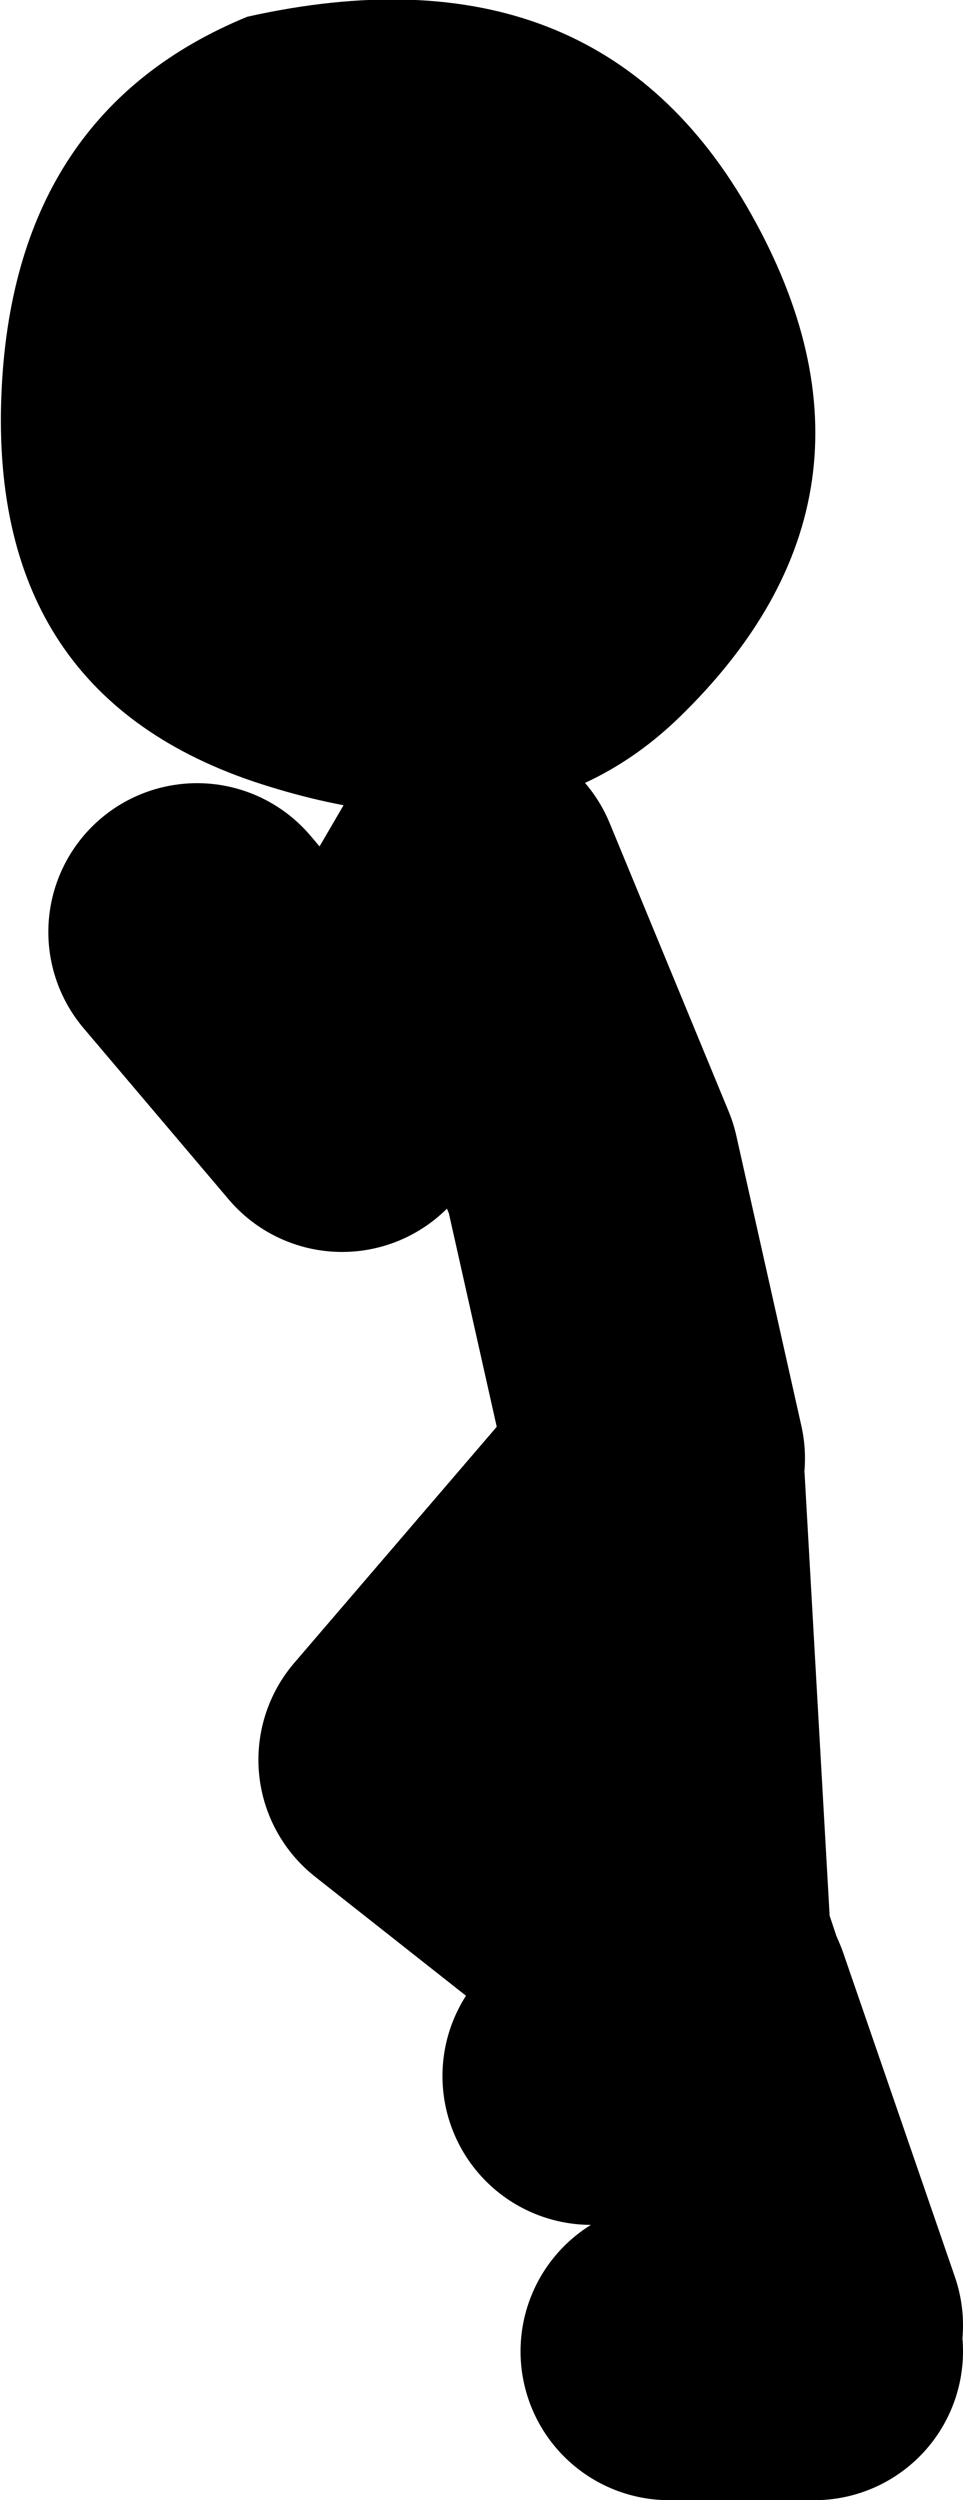
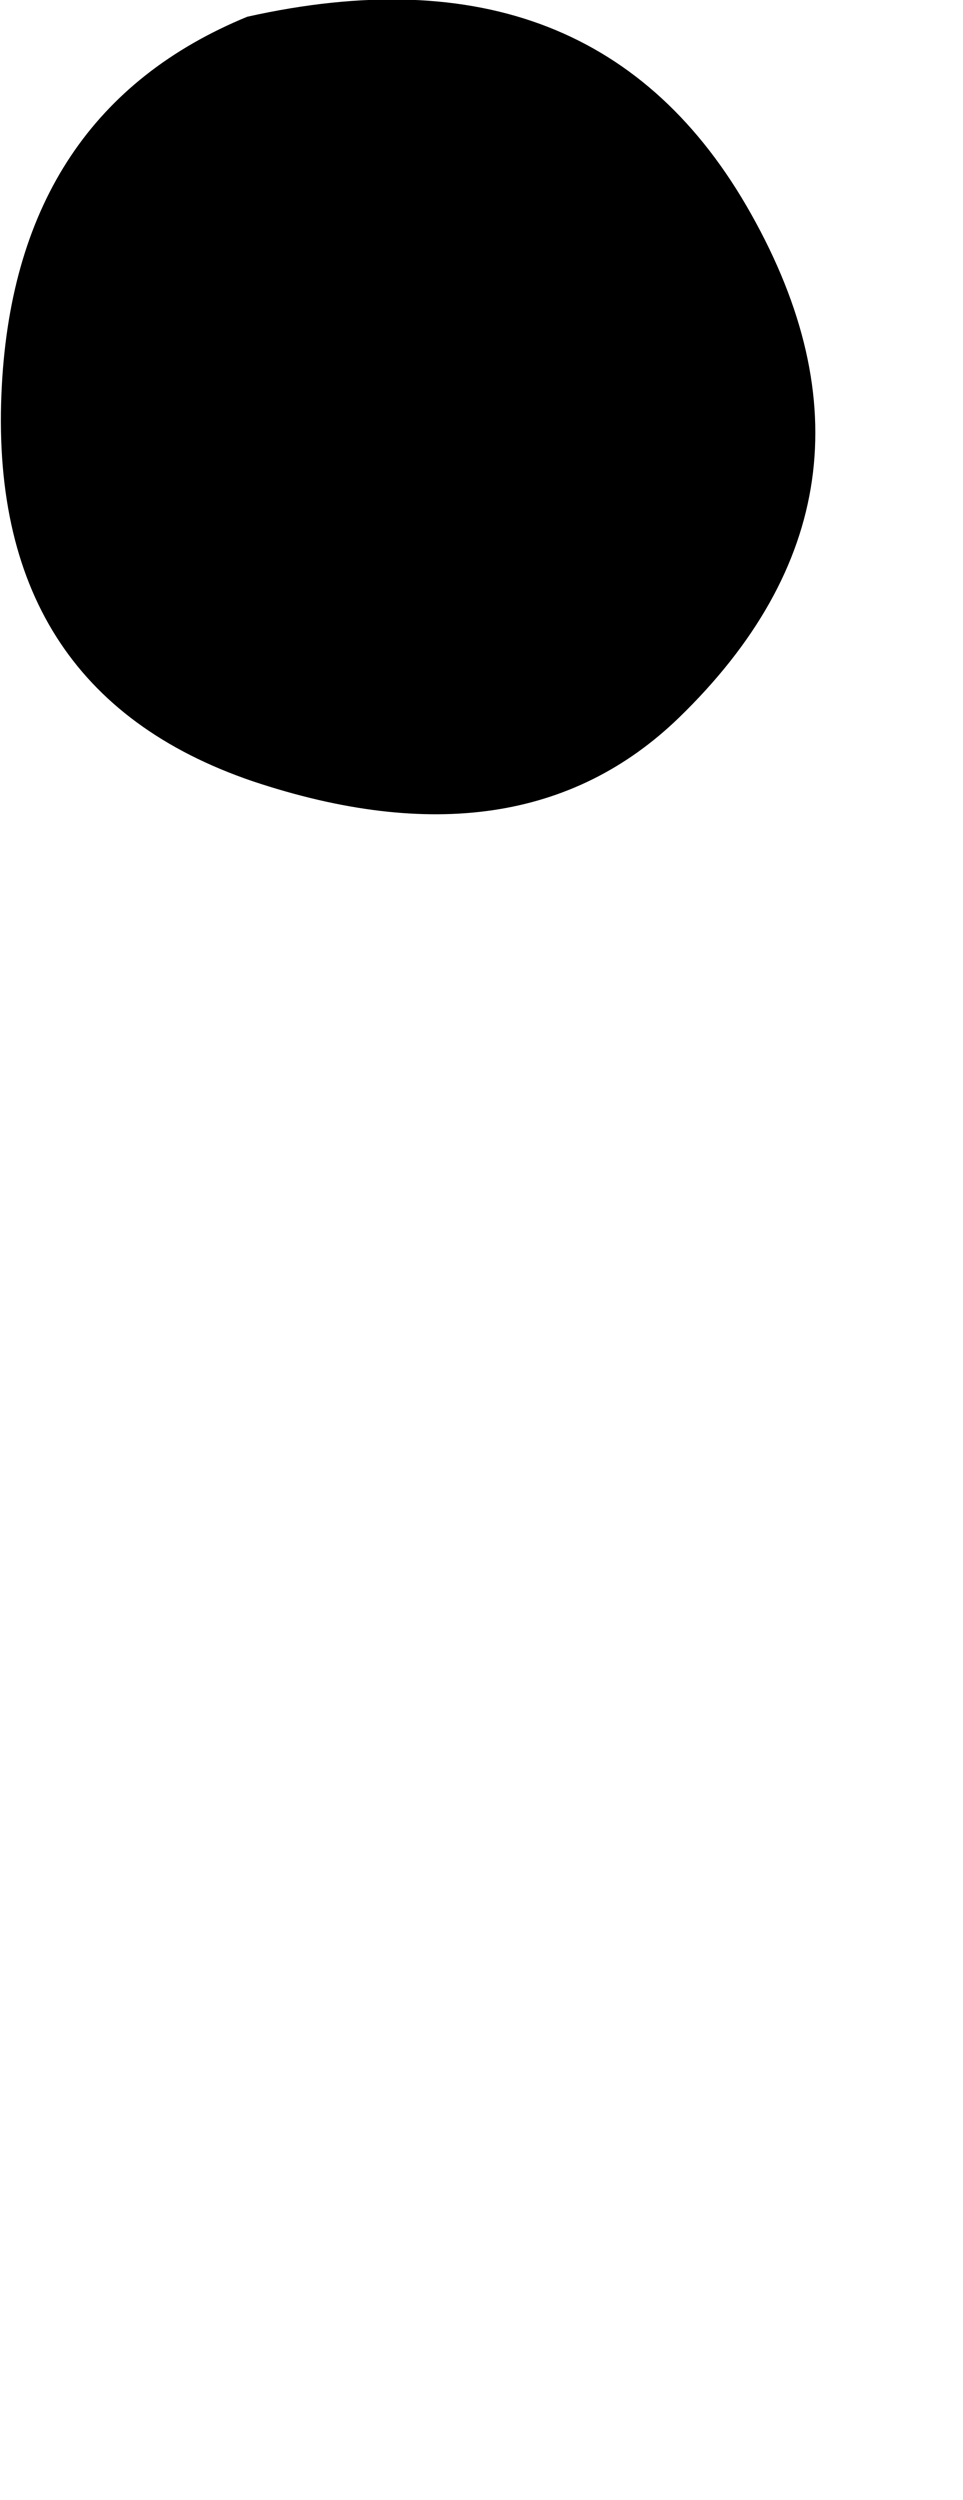
<svg xmlns="http://www.w3.org/2000/svg" height="67.2px" width="25.9px">
  <g transform="matrix(1.0, 0.0, 0.0, 1.0, -90.85, 13.85)">
    <path d="M111.05 -8.1 Q115.3 -0.55 109.1 5.45 104.85 9.55 97.65 7.15 90.45 4.7 90.9 -3.5 91.3 -10.85 97.5 -13.4 106.9 -15.5 111.05 -8.1" fill="#000000" fill-rule="evenodd" stroke="none" />
-     <path d="M108.5 25.35 L106.75 17.55 103.55 9.8 100.05 15.8 96.15 11.2 M108.15 26.05 L101.8 33.45 109.6 39.6 109.2 38.4 108.5 26.05 M112.75 48.65 L109.75 39.95 106.75 41.95 M108.85 49.35 L112.75 49.35 M109.75 39.95 L109.6 39.6" fill="none" stroke="#000000" stroke-linecap="round" stroke-linejoin="round" stroke-width="8.0" />
  </g>
</svg>